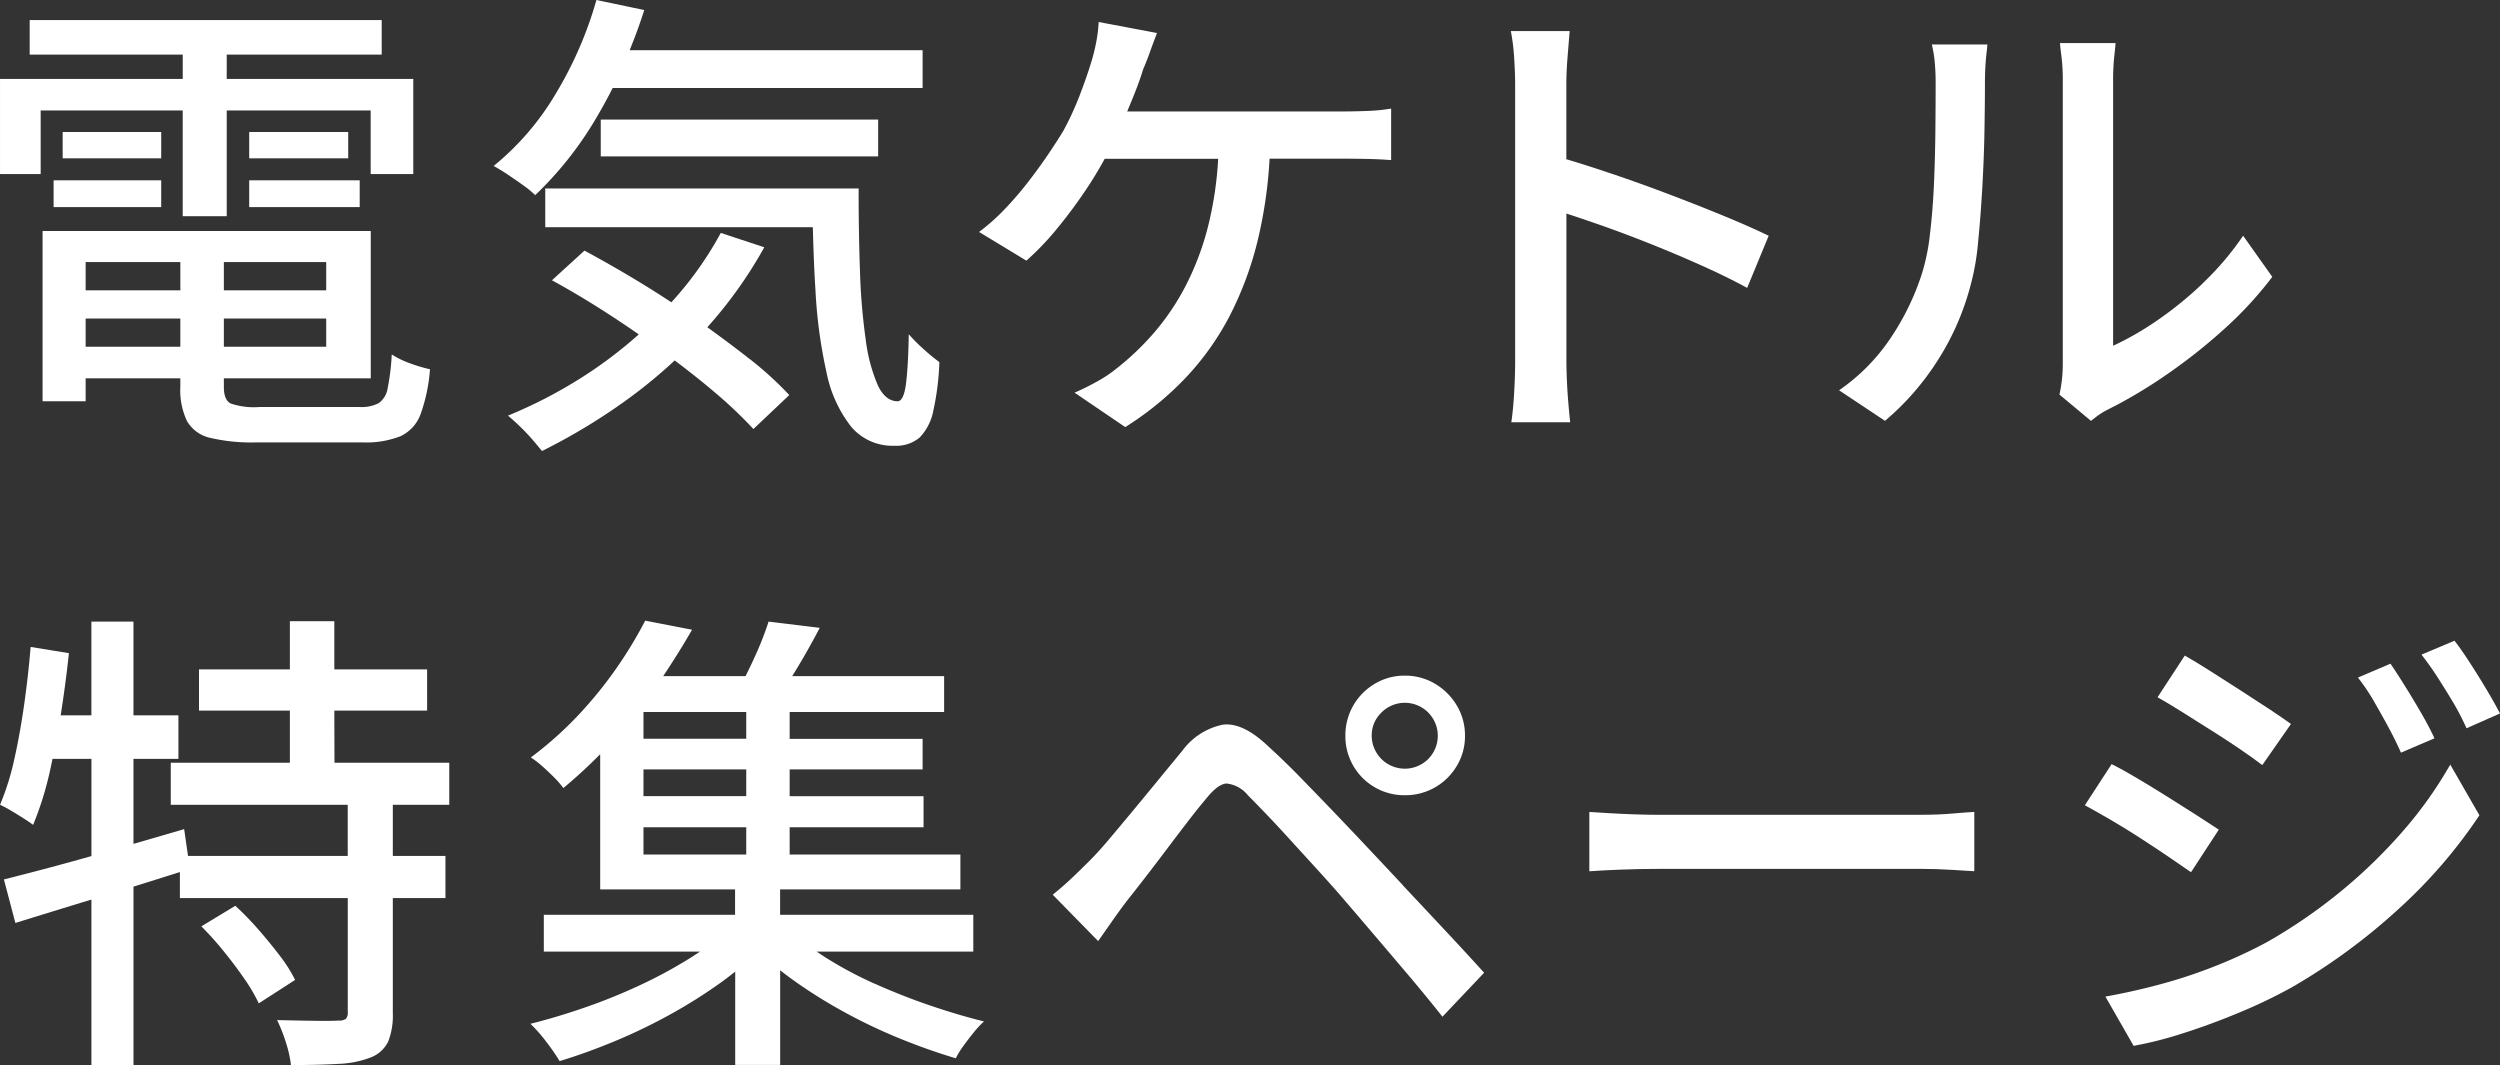
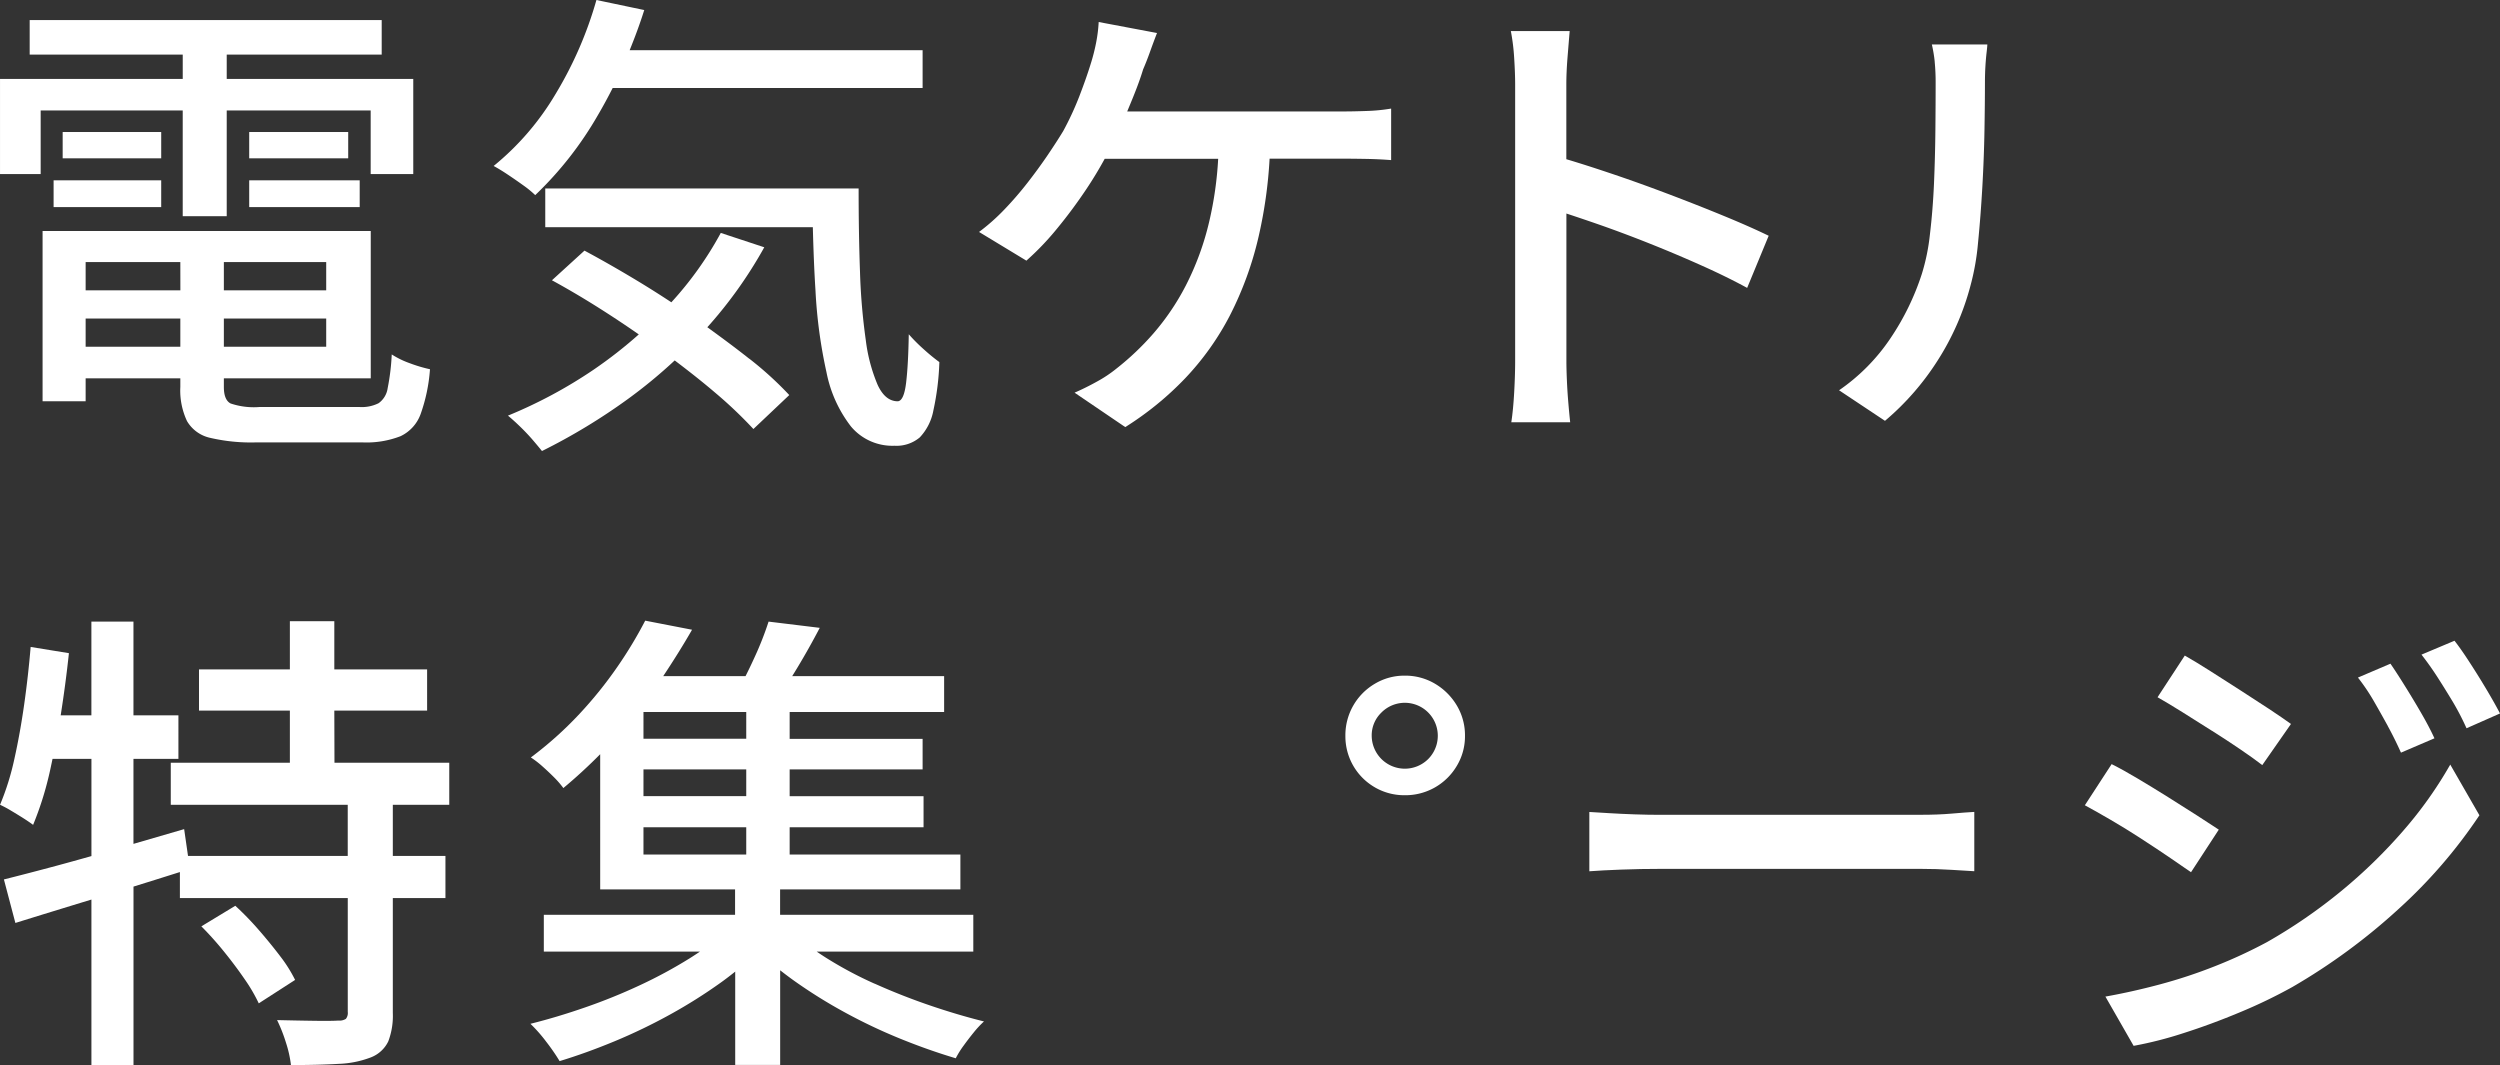
<svg xmlns="http://www.w3.org/2000/svg" width="180" height="76.712" viewBox="0 0 180 76.712">
  <rect x="0" y="0" width="180" height="76.712" fill="#333333" stroke="none" />
  <g id="text" transform="translate(0.001 44.687)">
    <path id="パス_122120" data-name="パス 122120" d="M259.377,32.255q-.724-.947-1.55-1.894a21.372,21.372,0,0,0-1.654-1.7l-2.444,1.481a23.505,23.505,0,0,1,1.635,1.825q.809,1,1.482,1.98a11.96,11.96,0,0,1,1.016,1.739l2.617-1.687a10.159,10.159,0,0,0-1.1-1.739" transform="translate(-239.232 -8.132)" fill="#fff" />
    <path id="パス_122121" data-name="パス 122121" d="M257.591,6.536h6.681V3.574h-6.681V.1h-3.2V3.574h-6.543V6.536h6.543v3.754h-8.575v3.03h12.741V17h-11.5l-.278-1.928-3.65,1.062V10.014h3.237V6.88h-3.237V.13H240.1V6.88h-2.211q.354-2.238.593-4.477l-2.755-.448q-.173,2.066-.465,4.132t-.706,3.926a18.774,18.774,0,0,1-1.033,3.306,7.825,7.825,0,0,1,.775.413q.465.277.9.551c.287.184.522.344.706.482a23.145,23.145,0,0,0,1.136-3.547c.094-.388.176-.8.263-1.205h2.8v7c-.868.245-1.717.481-2.531.7q-2.118.568-3.771.981l.826,3.134c1.627-.507,3.459-1.07,5.475-1.685V32.087h3.03V19.21q1.683-.522,3.34-1.047v1.872h12.087v8.2a.668.668,0,0,1-.138.5.884.884,0,0,1-.551.121q-.448.034-1.7.017t-2.7-.052a11.161,11.161,0,0,1,.637,1.619,8.346,8.346,0,0,1,.362,1.619q2,0,3.426-.086a7.153,7.153,0,0,0,2.324-.465,2.311,2.311,0,0,0,1.257-1.154,5.181,5.181,0,0,0,.327-2.049V20.035h3.789V17h-3.789V13.32h4.064v-3.03h-8.265Z" transform="translate(-233.521 -0.062)" fill="#fff" />
    <path id="パス_122122" data-name="パス 122122" d="M311.529,26.185a28.017,28.017,0,0,1-3.512-1.877c-.225-.143-.439-.286-.651-.43H318.64V21.226H304.729V19.4H317.71V16.887H305.417V14.924h9.641V12.686h-9.641V10.758h9.573v-2.2h-9.573V6.625h11.122V4.043H305.6q.195-.314.4-.654.828-1.376,1.584-2.824L303.9.117a22.965,22.965,0,0,1-1,2.548q-.335.738-.659,1.377h-5.927c.746-1.125,1.446-2.24,2.075-3.34L295.017.048a30.554,30.554,0,0,1-1.979,3.289,29.621,29.621,0,0,1-2.755,3.426,26.312,26.312,0,0,1-3.5,3.134,6.765,6.765,0,0,1,.809.62c.286.253.568.517.843.792a6.765,6.765,0,0,1,.689.792c.942-.785,1.823-1.6,2.652-2.437V19.4h9.711v1.825H287.717v2.652h11.241c-.237.161-.482.322-.738.482a33.656,33.656,0,0,1-3.563,1.928,40.943,40.943,0,0,1-3.944,1.6q-2.032.707-3.96,1.188a10.607,10.607,0,0,1,1.137,1.291,14.608,14.608,0,0,1,.964,1.395q1.928-.585,3.959-1.429a39.941,39.941,0,0,0,4-1.928,36.56,36.56,0,0,0,3.684-2.324c.349-.25.679-.506,1-.763v6.72h3.237V25.222c.331.259.672.517,1.032.773a36.111,36.111,0,0,0,3.651,2.273,38.749,38.749,0,0,0,3.959,1.877q2.032.826,4,1.412a6.605,6.605,0,0,1,.568-.913q.362-.5.74-.964a7.022,7.022,0,0,1,.724-.775q-1.929-.481-3.943-1.171t-3.927-1.55m-9.246-13.5h-7.4V10.758h7.4Zm0-4.132h-7.4V6.625h7.4Zm-7.4,6.371h7.4v1.963h-7.4Z" transform="translate(-248.563 -0.048)" fill="#fff" />
-     <path id="パス_122123" data-name="パス 122123" d="M364.394,22.052q-1.464-1.567-2.634-2.807-1-1.066-2.222-2.342t-2.462-2.548q-1.241-1.274-2.342-2.273-1.86-1.791-3.324-1.6a4.823,4.823,0,0,0-2.909,1.877q-.827,1-1.757,2.135T344.9,16.731q-.914,1.1-1.7,2.032t-1.413,1.55q-.723.723-1.308,1.274t-1.309,1.136l3.271,3.34q.413-.585.965-1.377t1.1-1.515q.551-.689,1.309-1.67t1.55-2.032q.791-1.05,1.532-2.015t1.326-1.653q.827-1.033,1.446-1.085a2.274,2.274,0,0,1,1.55.844q.515.517,1.309,1.343t1.7,1.825l1.825,2q.913,1,1.67,1.86,1.066,1.24,2.358,2.755t2.635,3.1q1.343,1.584,2.514,3.065l3-3.168q-1.31-1.446-2.841-3.082t-3-3.2" transform="translate(-263.375 -2.991)" fill="#fff" />
    <path id="パス_122124" data-name="パス 122124" d="M370.663,13.609a4.218,4.218,0,0,0,2.152.568,4.294,4.294,0,0,0,3.753-2.118,4.124,4.124,0,0,0,.586-2.152,4.187,4.187,0,0,0-.586-2.187A4.459,4.459,0,0,0,375,6.153a4.189,4.189,0,0,0-2.187-.585,4.122,4.122,0,0,0-2.152.585,4.295,4.295,0,0,0-2.118,3.754,4.238,4.238,0,0,0,2.118,3.7m.482-5.389a2.374,2.374,0,0,1,3.358,3.358,2.385,2.385,0,0,1-4.063-1.67,2.267,2.267,0,0,1,.706-1.687" transform="translate(-271.676 -1.608)" fill="#fff" />
    <path id="パス_122125" data-name="パス 122125" d="M416.888,19.455H398.155q-.9,0-1.877-.034t-1.824-.086l-1.43-.086v4.27q.894-.068,2.307-.121t2.824-.052h18.733q1.136,0,2.2.069t1.653.1v-4.27q-.62.034-1.619.121t-2.238.086" transform="translate(-278.593 -5.474)" fill="#fff" />
    <path id="パス_122126" data-name="パス 122126" d="M478.8,6.472a18.419,18.419,0,0,1,.981,1.894L482.193,7.3q-.414-.791-1-1.773T480,3.614q-.6-.93-1.084-1.55l-2.377,1q.621.793,1.172,1.653T478.8,6.472" transform="translate(-302.193 -0.618)" fill="#fff" />
    <path id="パス_122127" data-name="パス 122127" d="M472.312,8.862q.5.913.947,1.911l2.411-1.033q-.38-.826-.948-1.808t-1.17-1.946q-.6-.964-1.05-1.619l-2.342,1A14.451,14.451,0,0,1,471.3,7.054q.517.9,1.016,1.808" transform="translate(-300.39 -1.269)" fill="#fff" />
    <path id="パス_122128" data-name="パス 122128" d="M466.271,19.248a37.162,37.162,0,0,1-4.459,4.339,38.041,38.041,0,0,1-5.355,3.685,34.993,34.993,0,0,1-3.754,1.739,36.124,36.124,0,0,1-3.961,1.309q-2,.535-3.925.878l2.032,3.547a27.472,27.472,0,0,0,3.581-.913q2-.637,4.063-1.5a36.431,36.431,0,0,0,3.788-1.825,43.858,43.858,0,0,0,7.679-5.648,36.166,36.166,0,0,0,5.786-6.715l-2.1-3.65a29.132,29.132,0,0,1-3.375,4.752" transform="translate(-293.229 -4.131)" fill="#fff" />
    <path id="パス_122129" data-name="パス 122129" d="M453.957,8.959q1.086.689,2.049,1.343t1.584,1.136l2.066-2.962q-.62-.447-1.584-1.085t-2.066-1.343l-2.152-1.377Q452.8,4,452.011,3.552l-1.962,3q.791.448,1.807,1.085t2.1,1.326" transform="translate(-294.707 -1.038)" fill="#fff" />
    <path id="パス_122130" data-name="パス 122130" d="M446.712,19.751q1.066.69,2.032,1.343t1.653,1.136l2-3.065q-.621-.413-1.585-1.033t-2.066-1.309q-1.1-.689-2.169-1.326c-.713-.425-1.342-.775-1.895-1.05l-1.928,2.962q.825.448,1.859,1.05t2.1,1.291" transform="translate(-292.645 -4.117)" fill="#fff" />
    <path id="パス_122111" data-name="パス 122111" d="M29.411,32.069a15.946,15.946,0,0,1-.293,2.428,1.6,1.6,0,0,1-.654,1.085,2.7,2.7,0,0,1-1.36.275H19.872a5.209,5.209,0,0,1-2.066-.258c-.323-.172-.482-.568-.482-1.188v-.62H27.9V23.184H4.272V35.443h3.1V33.79H14.19v.62a5.164,5.164,0,0,0,.482,2.462,2.565,2.565,0,0,0,1.67,1.205,12.952,12.952,0,0,0,3.289.327h7.679a6.751,6.751,0,0,0,2.737-.448,2.824,2.824,0,0,0,1.447-1.6,12.176,12.176,0,0,0,.671-3.22,10.27,10.27,0,0,1-1.446-.43,6.253,6.253,0,0,1-1.309-.637M17.324,29.486h7.369v2.032H17.324Zm7.369-2.032H17.324V25.422h7.369Zm-10.5,0H7.372V25.422H14.19ZM7.372,29.486H14.19v2.032H7.372Z" transform="translate(-1.207 -51.238)" fill="#fff" />
    <rect id="長方形_141935" data-name="長方形 141935" width="7.128" height="1.894" transform="translate(17.942 -35.182)" fill="#fff" />
    <rect id="長方形_141936" data-name="長方形 141936" width="7.095" height="1.894" transform="translate(4.511 -35.182)" fill="#fff" />
    <rect id="長方形_141937" data-name="長方形 141937" width="7.748" height="1.928" transform="translate(3.858 -31.704)" fill="#fff" />
    <rect id="長方形_141938" data-name="長方形 141938" width="7.955" height="1.928" transform="translate(17.942 -31.704)" fill="#fff" />
    <path id="パス_122112" data-name="パス 122112" d="M13.155,16.135h3.168V8.524H26.688V13.1h3.066V6.251H16.323V4.5H27.481V2.016H2.136V4.5h11.02V6.251H0V13.1H2.927V8.524H13.155Z" transform="translate(0 -45.256)" fill="#fff" />
    <path id="パス_122113" data-name="パス 122113" d="M52.533,14.05a25.548,25.548,0,0,0,4.528-5.785c.369-.628.717-1.273,1.049-1.928H80.426V3.616H59.333c.381-.941.74-1.9,1.051-2.893L56.941,0A27.608,27.608,0,0,1,54,6.767a19.417,19.417,0,0,1-4.46,5.183q.447.241,1.016.62t1.119.775a7.11,7.11,0,0,1,.861.706" transform="translate(-13.999 -44.687)" fill="#fff" />
-     <rect id="長方形_141939" data-name="長方形 141939" width="19.973" height="2.652" transform="translate(43.253 -36.078)" fill="#fff" />
    <path id="パス_122114" data-name="パス 122114" d="M80.893,29.415q-.034,2.169-.19,3.478t-.6,1.343q-.9,0-1.446-1.171a12,12,0,0,1-.861-3.254,44.569,44.569,0,0,1-.413-4.856q-.1-2.772-.1-6.044H54.721V21.7H73.986c.041,1.608.1,3.141.192,4.58a35.417,35.417,0,0,0,.792,5.871,9.281,9.281,0,0,0,1.756,3.891,3.884,3.884,0,0,0,3.134,1.395,2.6,2.6,0,0,0,1.825-.6,3.834,3.834,0,0,0,.981-1.946,19.04,19.04,0,0,0,.43-3.478,13.505,13.505,0,0,1-1.1-.9,12.37,12.37,0,0,1-1.1-1.1" transform="translate(-15.463 -50.03)" fill="#fff" />
    <path id="パス_122115" data-name="パス 122115" d="M68.349,32.433c-.943-.748-1.959-1.5-3.017-2.267a31.464,31.464,0,0,0,4.1-5.757L66.3,23.376a25.007,25.007,0,0,1-3.558,4.994q-1.1-.725-2.228-1.413-2.1-1.274-4.028-2.307l-2.342,2.135q1.963,1.068,4.063,2.428,1.115.722,2.189,1.469a31.956,31.956,0,0,1-3.256,2.543,33.818,33.818,0,0,1-6.164,3.306q.379.31.861.775t.9.947q.413.482.689.826a43.233,43.233,0,0,0,6.2-3.754,35.927,35.927,0,0,0,3.357-2.769c1.032.781,2.015,1.555,2.911,2.321a31.2,31.2,0,0,1,2.755,2.617l2.583-2.445a24.875,24.875,0,0,0-2.876-2.617" transform="translate(-14.405 -51.292)" fill="#fff" />
    <path id="パス_122116" data-name="パス 122116" d="M124.566,8.648H108.923c.171-.414.346-.829.508-1.24q.4-1,.638-1.791.241-.55.5-1.274t.5-1.343l-4.2-.792a10.511,10.511,0,0,1-.19,1.515,13.84,13.84,0,0,1-.4,1.55q-.31,1-.793,2.256a21.472,21.472,0,0,1-1.171,2.531q-.482.793-1.136,1.756t-1.446,1.98a24.427,24.427,0,0,1-1.67,1.928,14.516,14.516,0,0,1-1.808,1.6l3.409,2.066a19.725,19.725,0,0,0,2.221-2.324q1.118-1.359,2.118-2.858c.5-.75.922-1.461,1.3-2.152h8.169a25.823,25.823,0,0,1-.642,4.511,20.128,20.128,0,0,1-1.687,4.614,17.533,17.533,0,0,1-2.342,3.461,19.452,19.452,0,0,1-2.668,2.531,9.144,9.144,0,0,1-1.4.93q-.809.449-1.6.792l3.65,2.479a22.526,22.526,0,0,0,4.3-3.5,19.764,19.764,0,0,0,3.22-4.511,24.519,24.519,0,0,0,2.083-5.716,33.009,33.009,0,0,0,.789-5.6h5.376c.39,0,.907.006,1.549.017s1.251.041,1.826.086V8.441a12.912,12.912,0,0,1-1.756.172q-.965.034-1.618.034" transform="translate(-27.765 -45.31)" fill="#fff" />
    <path id="パス_122117" data-name="パス 122117" d="M162.858,14.811Q160.723,14,158.623,13.3q-1.623-.545-3-.956V6.977q0-.894.086-1.963t.155-1.894h-4.236a14.758,14.758,0,0,1,.24,1.946q.07,1.085.07,1.911v19.9q0,1-.07,2.256t-.207,2.152H155.9q-.07-.654-.138-1.464t-.1-1.6q-.034-.792-.034-1.343V16.255q1.1.361,2.393.811,1.772.62,3.667,1.377t3.7,1.567q1.808.809,3.254,1.6l1.55-3.754q-1.343-.653-3.271-1.446t-4.063-1.6" transform="translate(-42.848 -45.568)" fill="#fff" />
-     <path id="パス_122118" data-name="パス 122118" d="M217.054,21.573a26.118,26.118,0,0,1-3.306,2.7,21.444,21.444,0,0,1-3.2,1.842V7.075a16.505,16.505,0,0,1,.086-1.825c.057-.505.086-.814.086-.93h-3.995c0,.116.034.425.1.93a13.773,13.773,0,0,1,.1,1.825V27.461a10.1,10.1,0,0,1-.241,2.169l2.273,1.894c.138-.116.31-.247.517-.4a5.848,5.848,0,0,1,.792-.465,34.985,34.985,0,0,0,4.15-2.479,39.8,39.8,0,0,0,4.132-3.271,26.945,26.945,0,0,0,3.461-3.754l-2.1-2.962a20.961,20.961,0,0,1-2.858,3.375" transform="translate(-58.405 -45.907)" fill="#fff" />
    <path id="パス_122119" data-name="パス 122119" d="M191.448,5.7a15.25,15.25,0,0,1,.069,1.55q0,1.481-.018,3.375t-.1,3.84q-.086,1.946-.293,3.667a14.84,14.84,0,0,1-.585,2.858,18.342,18.342,0,0,1-2.238,4.6,14.013,14.013,0,0,1-3.72,3.771l3.307,2.2a19.109,19.109,0,0,0,3.788-4.339,18.9,18.9,0,0,0,2.342-5.3,17.529,17.529,0,0,0,.568-3.168q.189-1.894.309-3.995t.155-4.081q.034-1.98.035-3.461,0-.62.034-1.188t.086-1c.034-.287.051-.476.051-.568h-3.994a10.134,10.134,0,0,1,.207,1.24" transform="translate(-52.152 -45.948)" fill="#fff" />
  </g>
</svg>